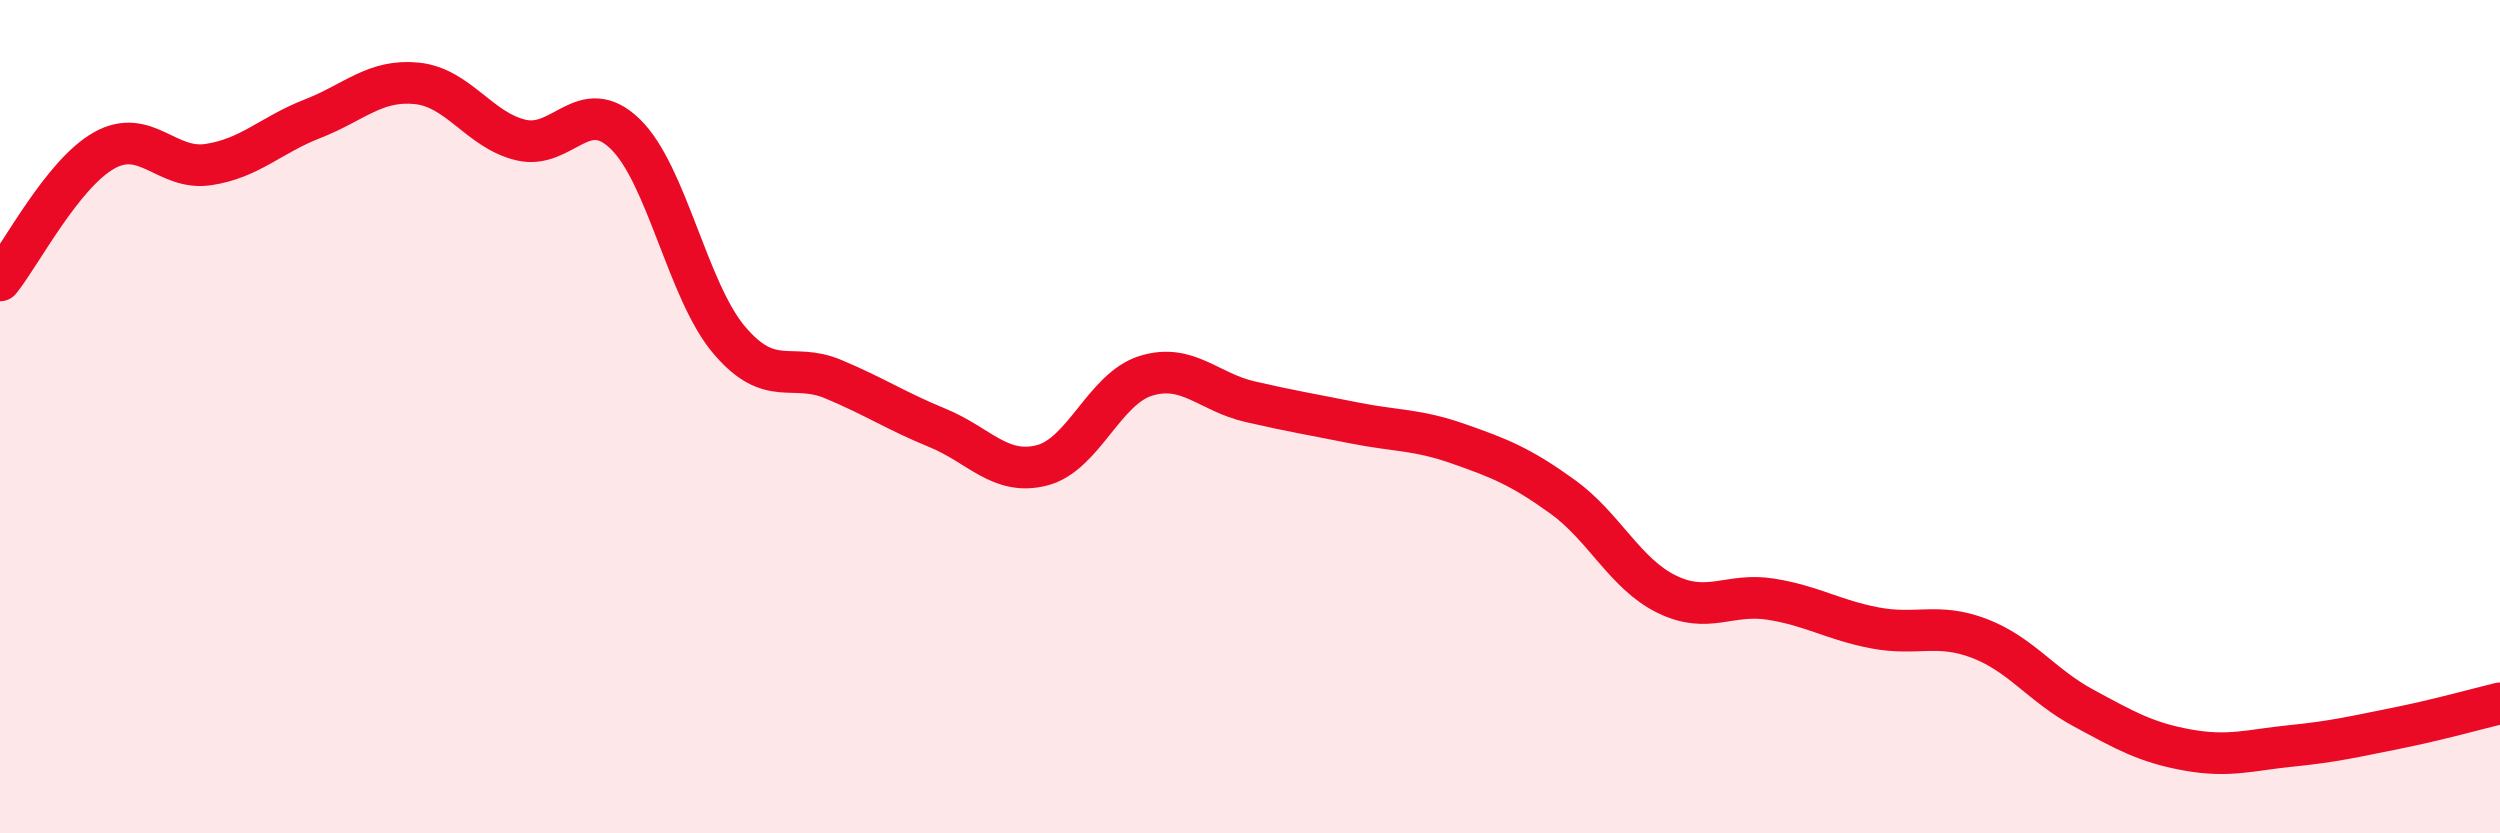
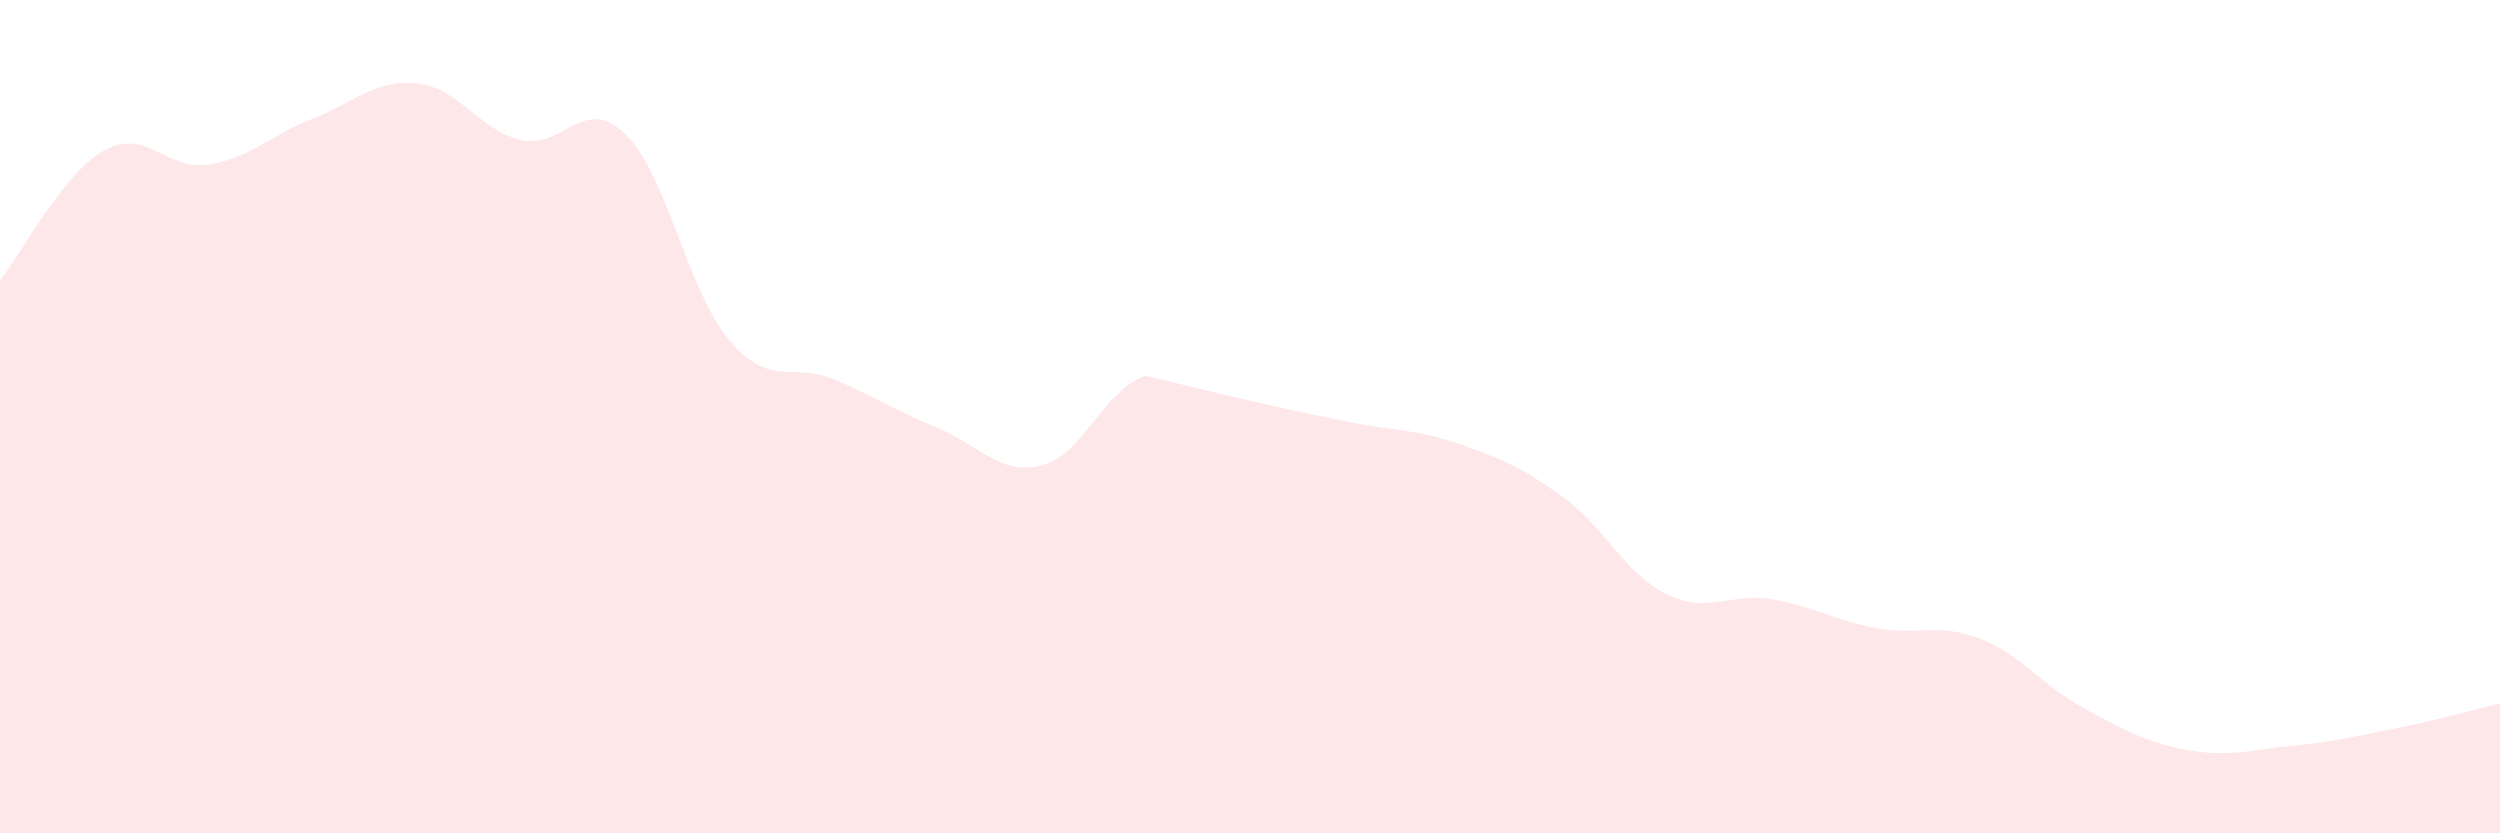
<svg xmlns="http://www.w3.org/2000/svg" width="60" height="20" viewBox="0 0 60 20">
-   <path d="M 0,6.73 C 0.5,6.11 1.5,4.17 2.5,3.61 C 3.5,3.05 4,4.1 5,3.95 C 6,3.8 6.5,3.24 7.5,2.85 C 8.5,2.46 9,1.9 10,2 C 11,2.1 11.5,3.12 12.5,3.36 C 13.5,3.6 14,2.25 15,3.21 C 16,4.17 16.5,6.98 17.5,8.16 C 18.5,9.34 19,8.68 20,9.1 C 21,9.52 21.5,9.86 22.5,10.27 C 23.5,10.68 24,11.42 25,11.17 C 26,10.92 26.5,9.33 27.5,9.02 C 28.5,8.71 29,9.41 30,9.64 C 31,9.87 31.5,9.95 32.5,10.15 C 33.5,10.35 34,10.3 35,10.65 C 36,11 36.5,11.2 37.5,11.92 C 38.5,12.64 39,13.77 40,14.26 C 41,14.75 41.5,14.22 42.5,14.38 C 43.5,14.54 44,14.88 45,15.07 C 46,15.26 46.5,14.94 47.5,15.32 C 48.5,15.7 49,16.45 50,16.99 C 51,17.53 51.5,17.82 52.5,18 C 53.5,18.18 54,18 55,17.9 C 56,17.8 56.5,17.68 57.5,17.48 C 58.5,17.28 59.5,17 60,16.88L60 20L0 20Z" fill="#EB0A25" opacity="0.1" stroke-linecap="round" stroke-linejoin="round" />
-   <path d="M 0,6.73 C 0.5,6.11 1.5,4.17 2.5,3.61 C 3.5,3.05 4,4.1 5,3.95 C 6,3.8 6.5,3.24 7.5,2.85 C 8.5,2.46 9,1.9 10,2 C 11,2.1 11.5,3.12 12.5,3.36 C 13.5,3.6 14,2.25 15,3.21 C 16,4.17 16.5,6.98 17.5,8.16 C 18.5,9.34 19,8.68 20,9.1 C 21,9.52 21.5,9.86 22.5,10.27 C 23.5,10.68 24,11.42 25,11.17 C 26,10.92 26.5,9.33 27.5,9.02 C 28.5,8.71 29,9.41 30,9.64 C 31,9.87 31.5,9.95 32.5,10.15 C 33.5,10.35 34,10.3 35,10.65 C 36,11 36.5,11.2 37.5,11.92 C 38.5,12.64 39,13.77 40,14.26 C 41,14.75 41.5,14.22 42.5,14.38 C 43.5,14.54 44,14.88 45,15.07 C 46,15.26 46.5,14.94 47.5,15.32 C 48.5,15.7 49,16.45 50,16.99 C 51,17.53 51.5,17.82 52.5,18 C 53.5,18.18 54,18 55,17.9 C 56,17.8 56.5,17.68 57.5,17.48 C 58.5,17.28 59.5,17 60,16.88" stroke="#EB0A25" stroke-width="1" fill="none" stroke-linecap="round" stroke-linejoin="round" />
+   <path d="M 0,6.73 C 0.5,6.11 1.5,4.17 2.5,3.61 C 3.5,3.05 4,4.1 5,3.95 C 6,3.8 6.5,3.24 7.5,2.85 C 8.5,2.46 9,1.9 10,2 C 11,2.1 11.5,3.12 12.5,3.36 C 13.5,3.6 14,2.25 15,3.21 C 16,4.17 16.5,6.98 17.5,8.16 C 18.5,9.34 19,8.68 20,9.1 C 21,9.52 21.5,9.86 22.5,10.27 C 23.5,10.68 24,11.42 25,11.17 C 26,10.92 26.5,9.33 27.5,9.02 C 31,9.87 31.5,9.95 32.5,10.15 C 33.5,10.35 34,10.3 35,10.65 C 36,11 36.5,11.2 37.5,11.92 C 38.5,12.64 39,13.77 40,14.26 C 41,14.75 41.5,14.22 42.5,14.38 C 43.5,14.54 44,14.88 45,15.07 C 46,15.26 46.5,14.94 47.5,15.32 C 48.5,15.7 49,16.45 50,16.99 C 51,17.53 51.5,17.82 52.5,18 C 53.5,18.18 54,18 55,17.9 C 56,17.8 56.5,17.68 57.5,17.48 C 58.5,17.28 59.5,17 60,16.88L60 20L0 20Z" fill="#EB0A25" opacity="0.1" stroke-linecap="round" stroke-linejoin="round" />
</svg>